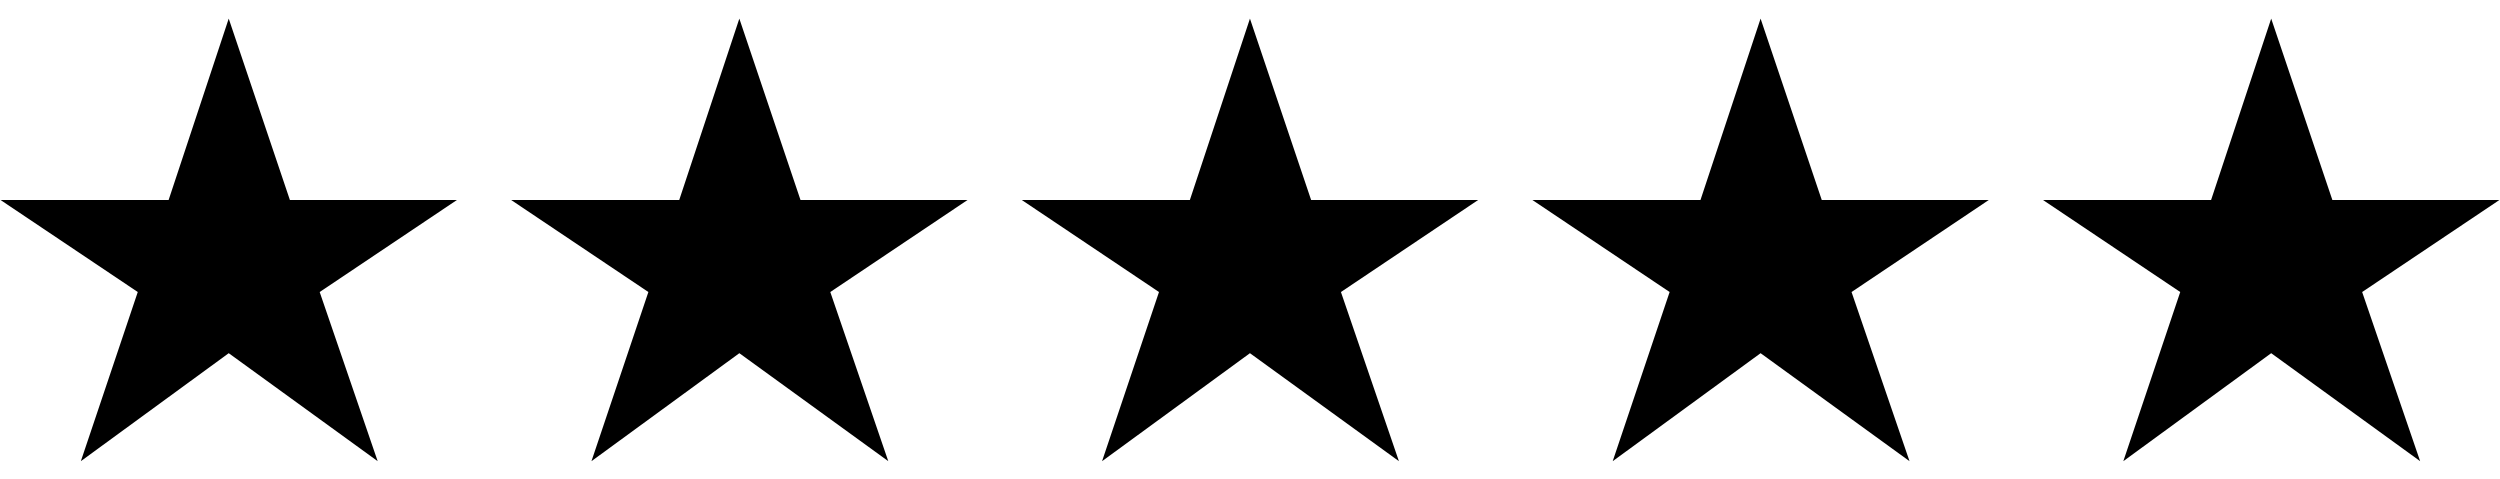
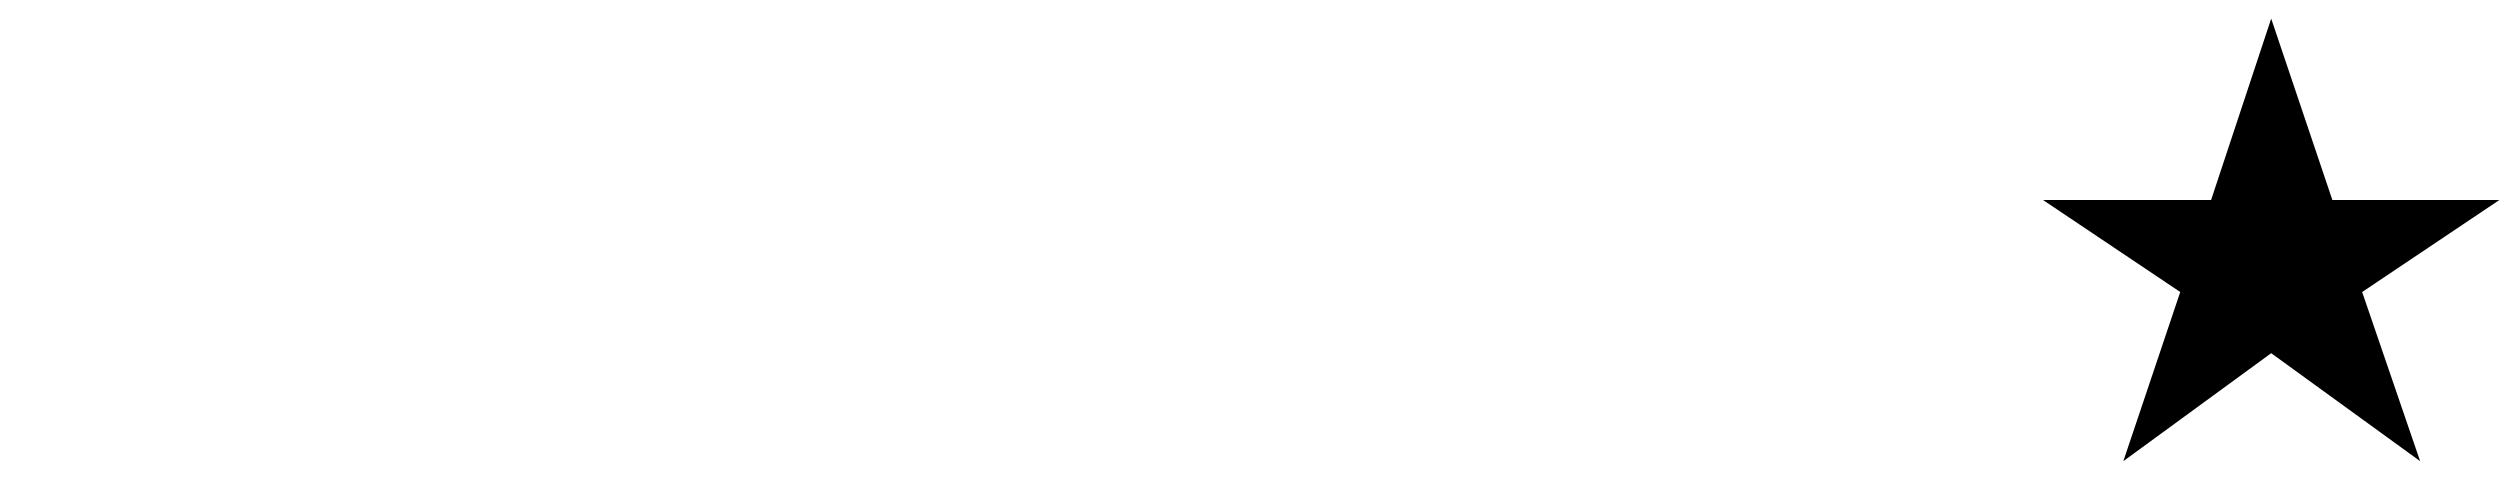
<svg xmlns="http://www.w3.org/2000/svg" width="94" height="18" viewBox="0 0 94 18" fill="none">
-   <path d="M3.04 17.34L5.18 10.98L0.02 7.52H6.34L8.6 0.7L10.9 7.52H17.18L12.02 10.98L14.2 17.34L8.6 13.28L3.04 17.34Z" fill="black" />
-   <path d="M22.239 17.34L24.379 10.98L19.219 7.52H25.539L27.799 0.7L30.099 7.52H36.379L31.219 10.98L33.399 17.34L27.799 13.28L22.239 17.34Z" fill="black" />
-   <path d="M41.438 17.34L43.578 10.98L38.419 7.52H44.739L46.998 0.7L49.298 7.52H55.578L50.419 10.98L52.599 17.34L46.998 13.28L41.438 17.34Z" fill="black" />
-   <path d="M60.638 17.34L62.778 10.98L57.618 7.52H63.938L66.198 0.7L68.498 7.52H74.778L69.618 10.98L71.798 17.34L66.198 13.28L60.638 17.34Z" fill="black" />
  <path d="M79.837 17.34L81.977 10.98L76.817 7.52H83.137L85.397 0.7L87.697 7.52H93.977L88.817 10.98L90.997 17.34L85.397 13.28L79.837 17.34Z" fill="black" />
</svg>